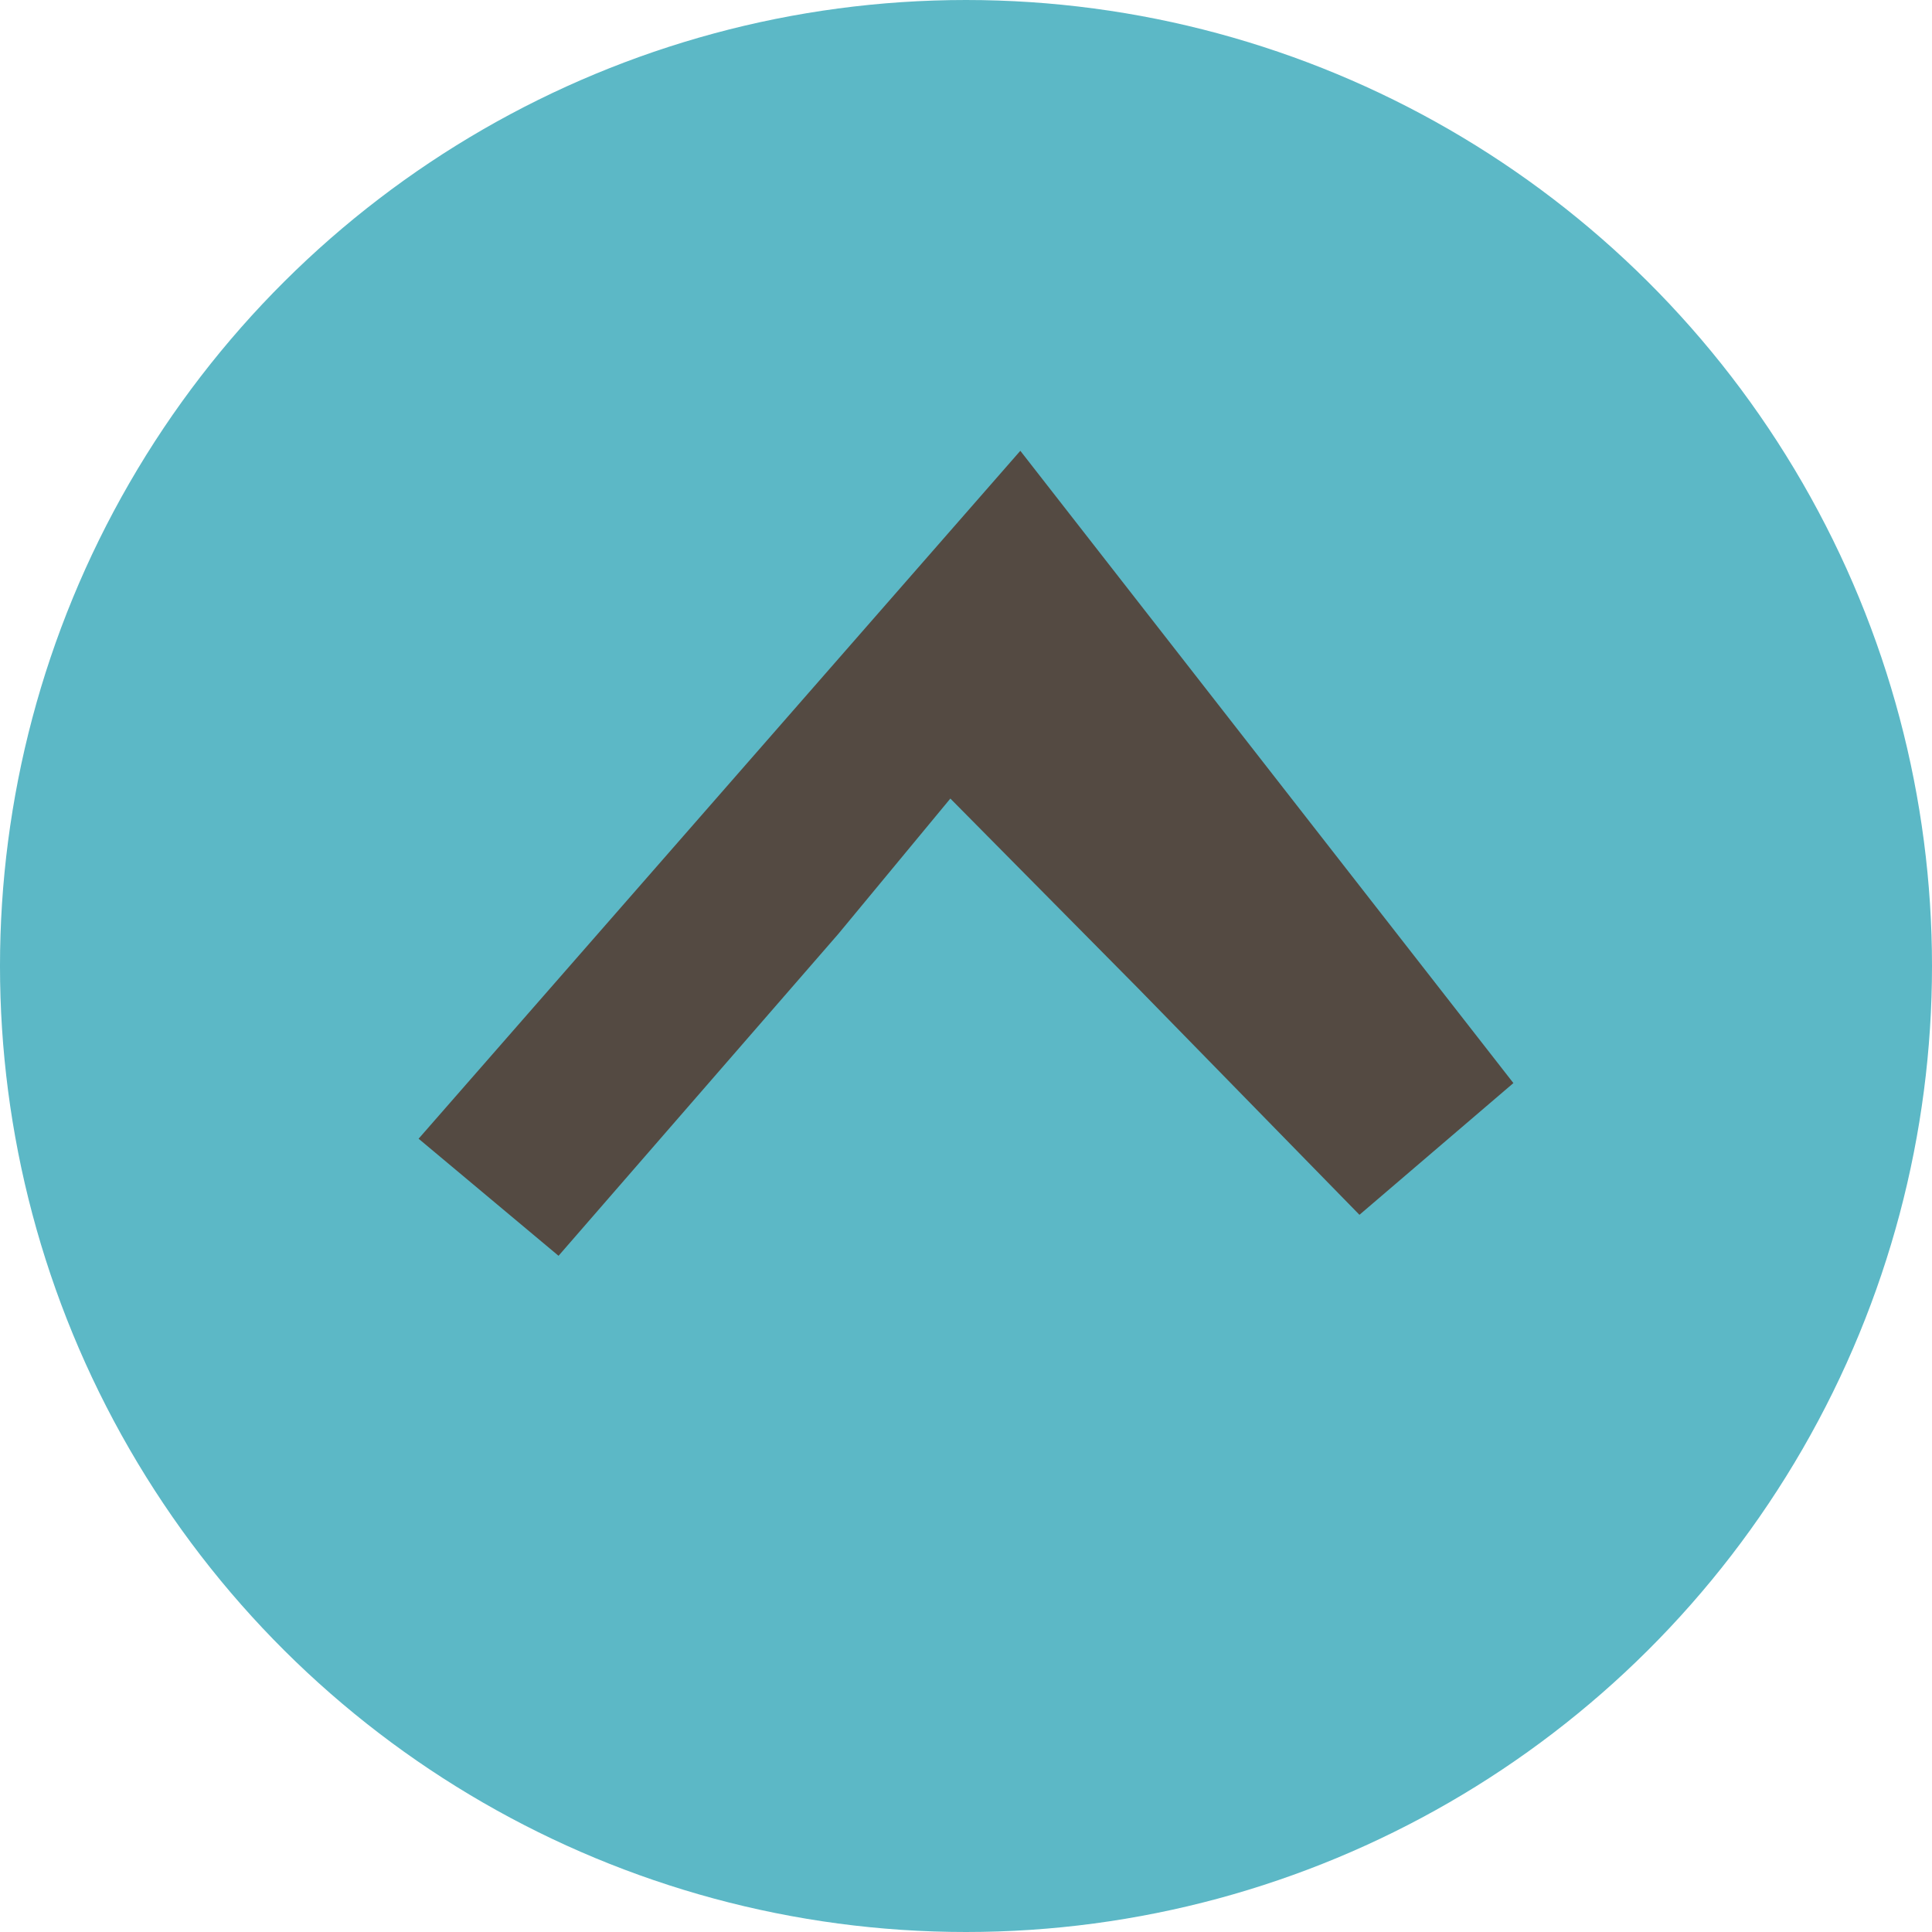
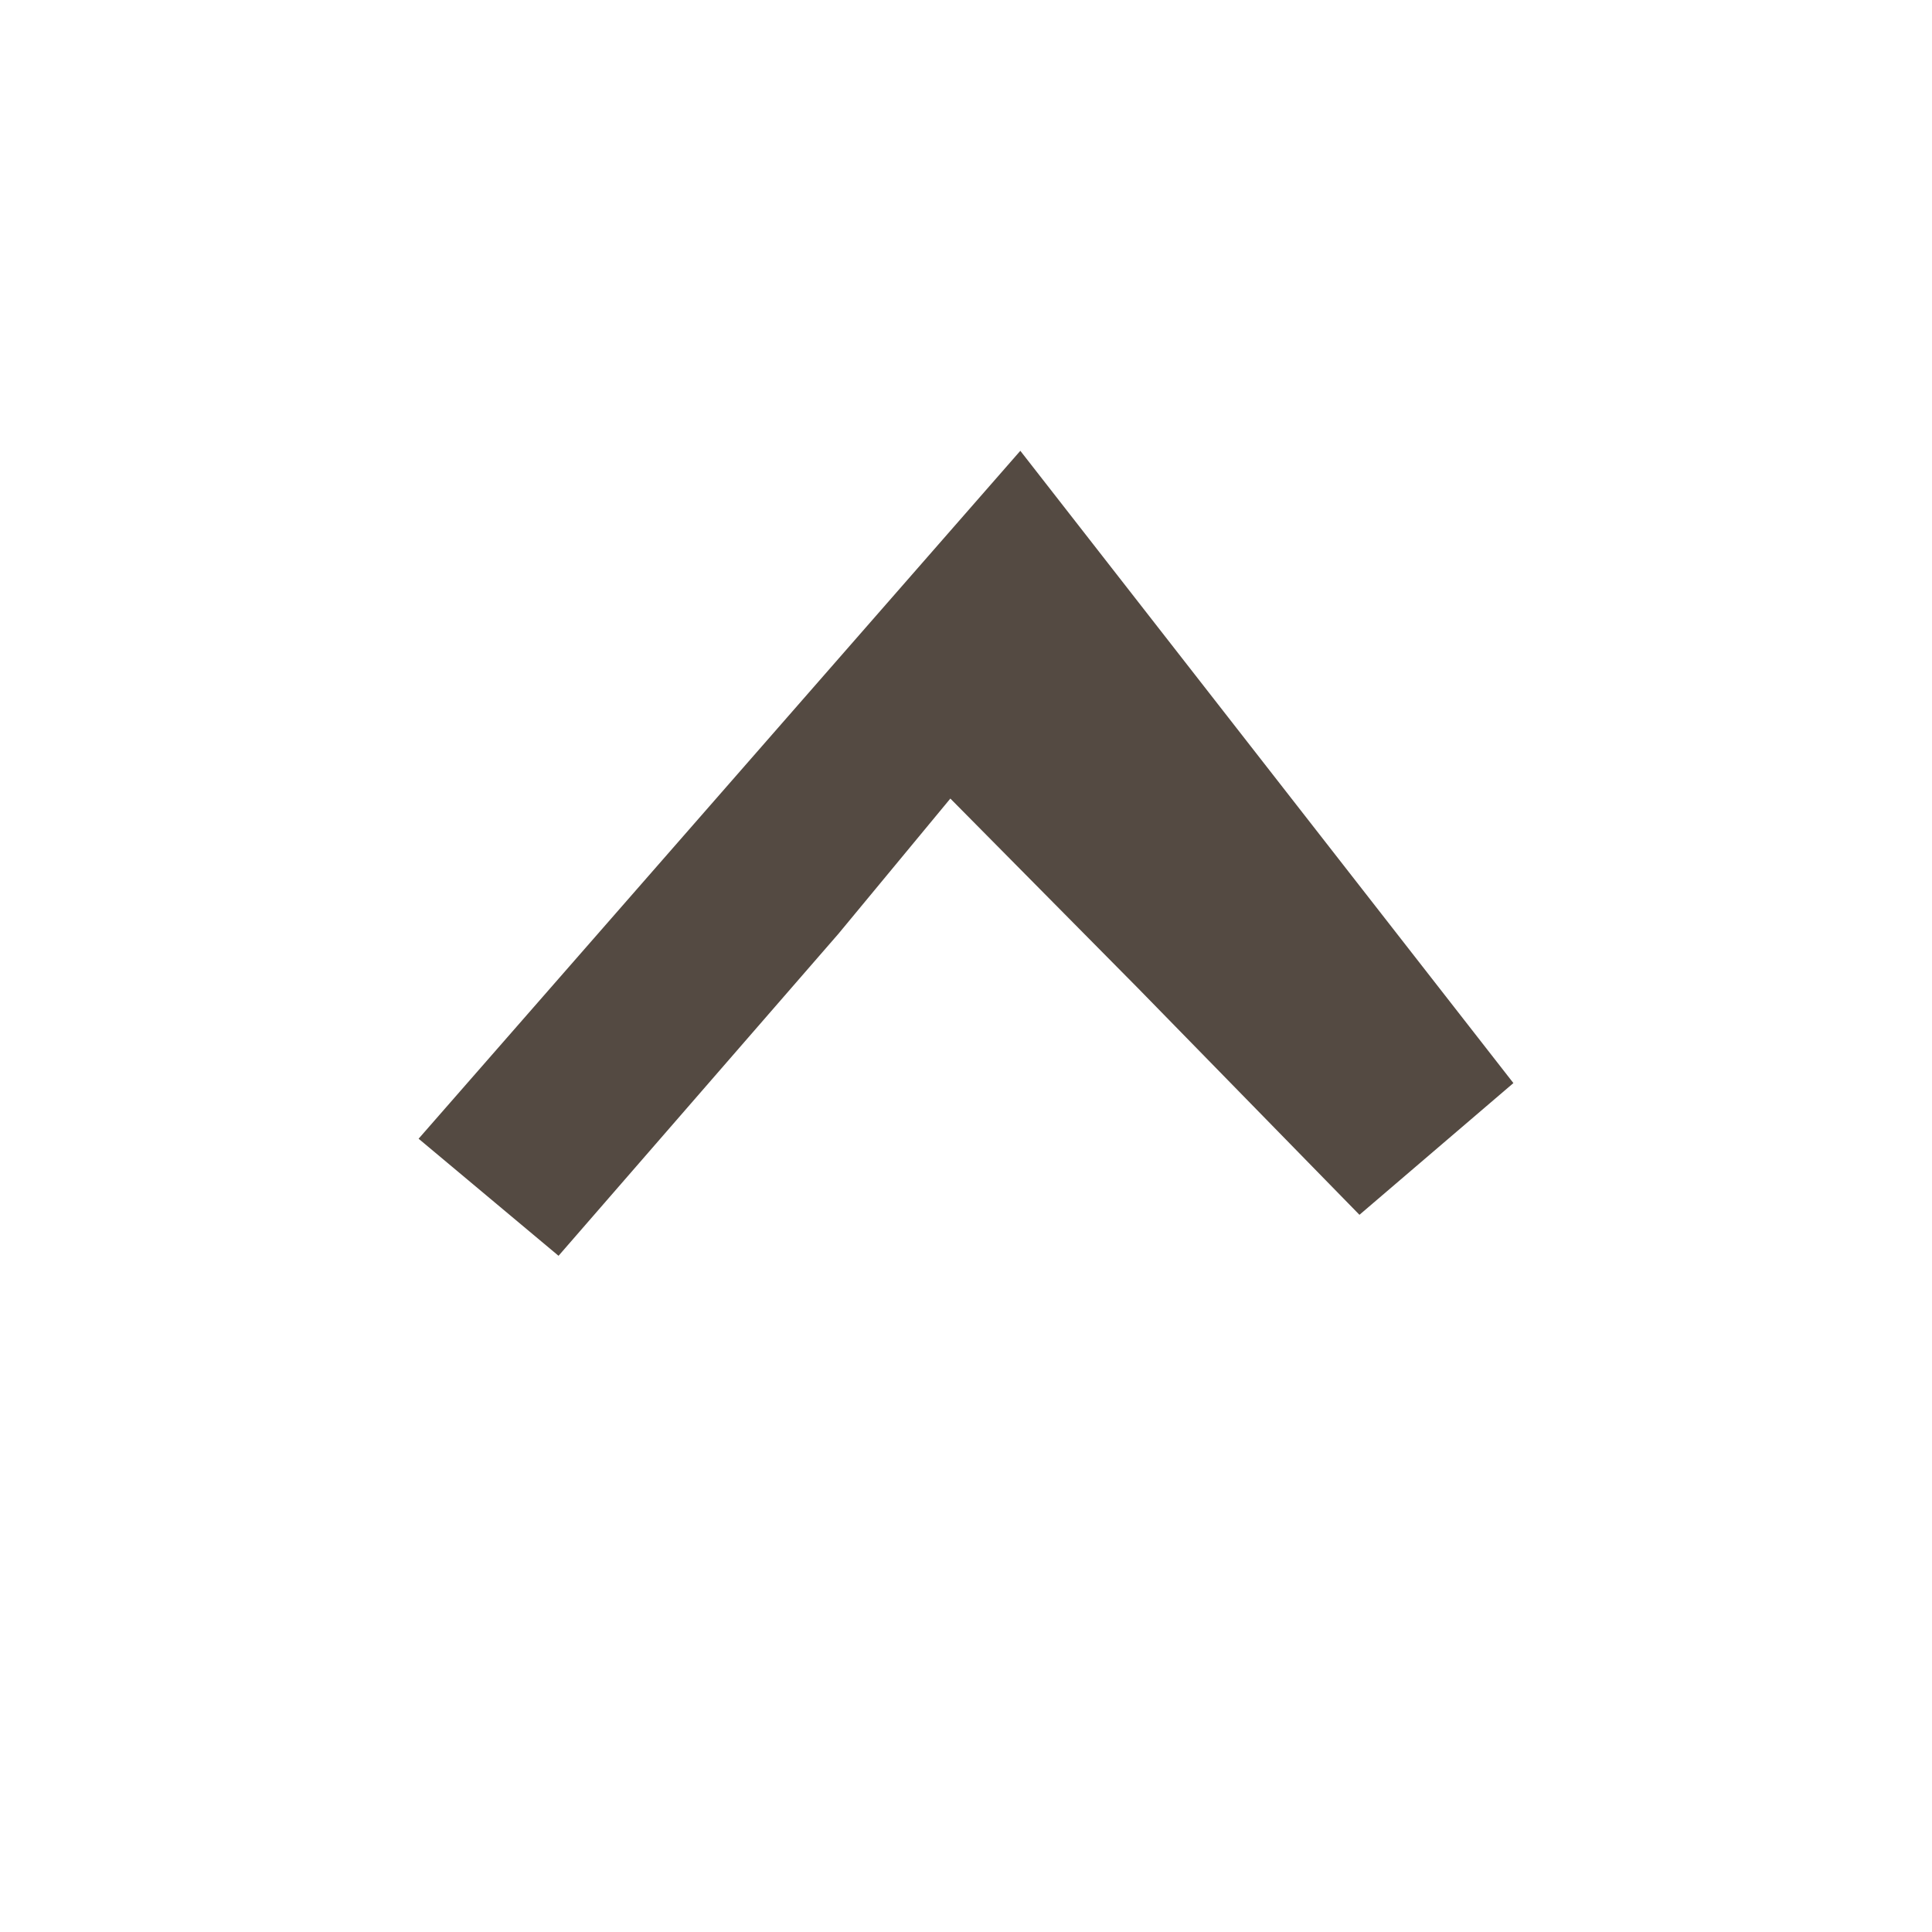
<svg xmlns="http://www.w3.org/2000/svg" width="60" height="60" viewBox="0 0 60 60" fill="none">
-   <circle cx="30" cy="30" r="30" transform="rotate(-90 30 30)" fill="#5CB8C6" />
  <path d="M35.343 30.691L29.514 24.8L26.038 29L17.346 39L13 35.364L31.687 14L47 33.636L42.219 37.727L35.343 30.691Z" fill="#544A42" />
</svg>